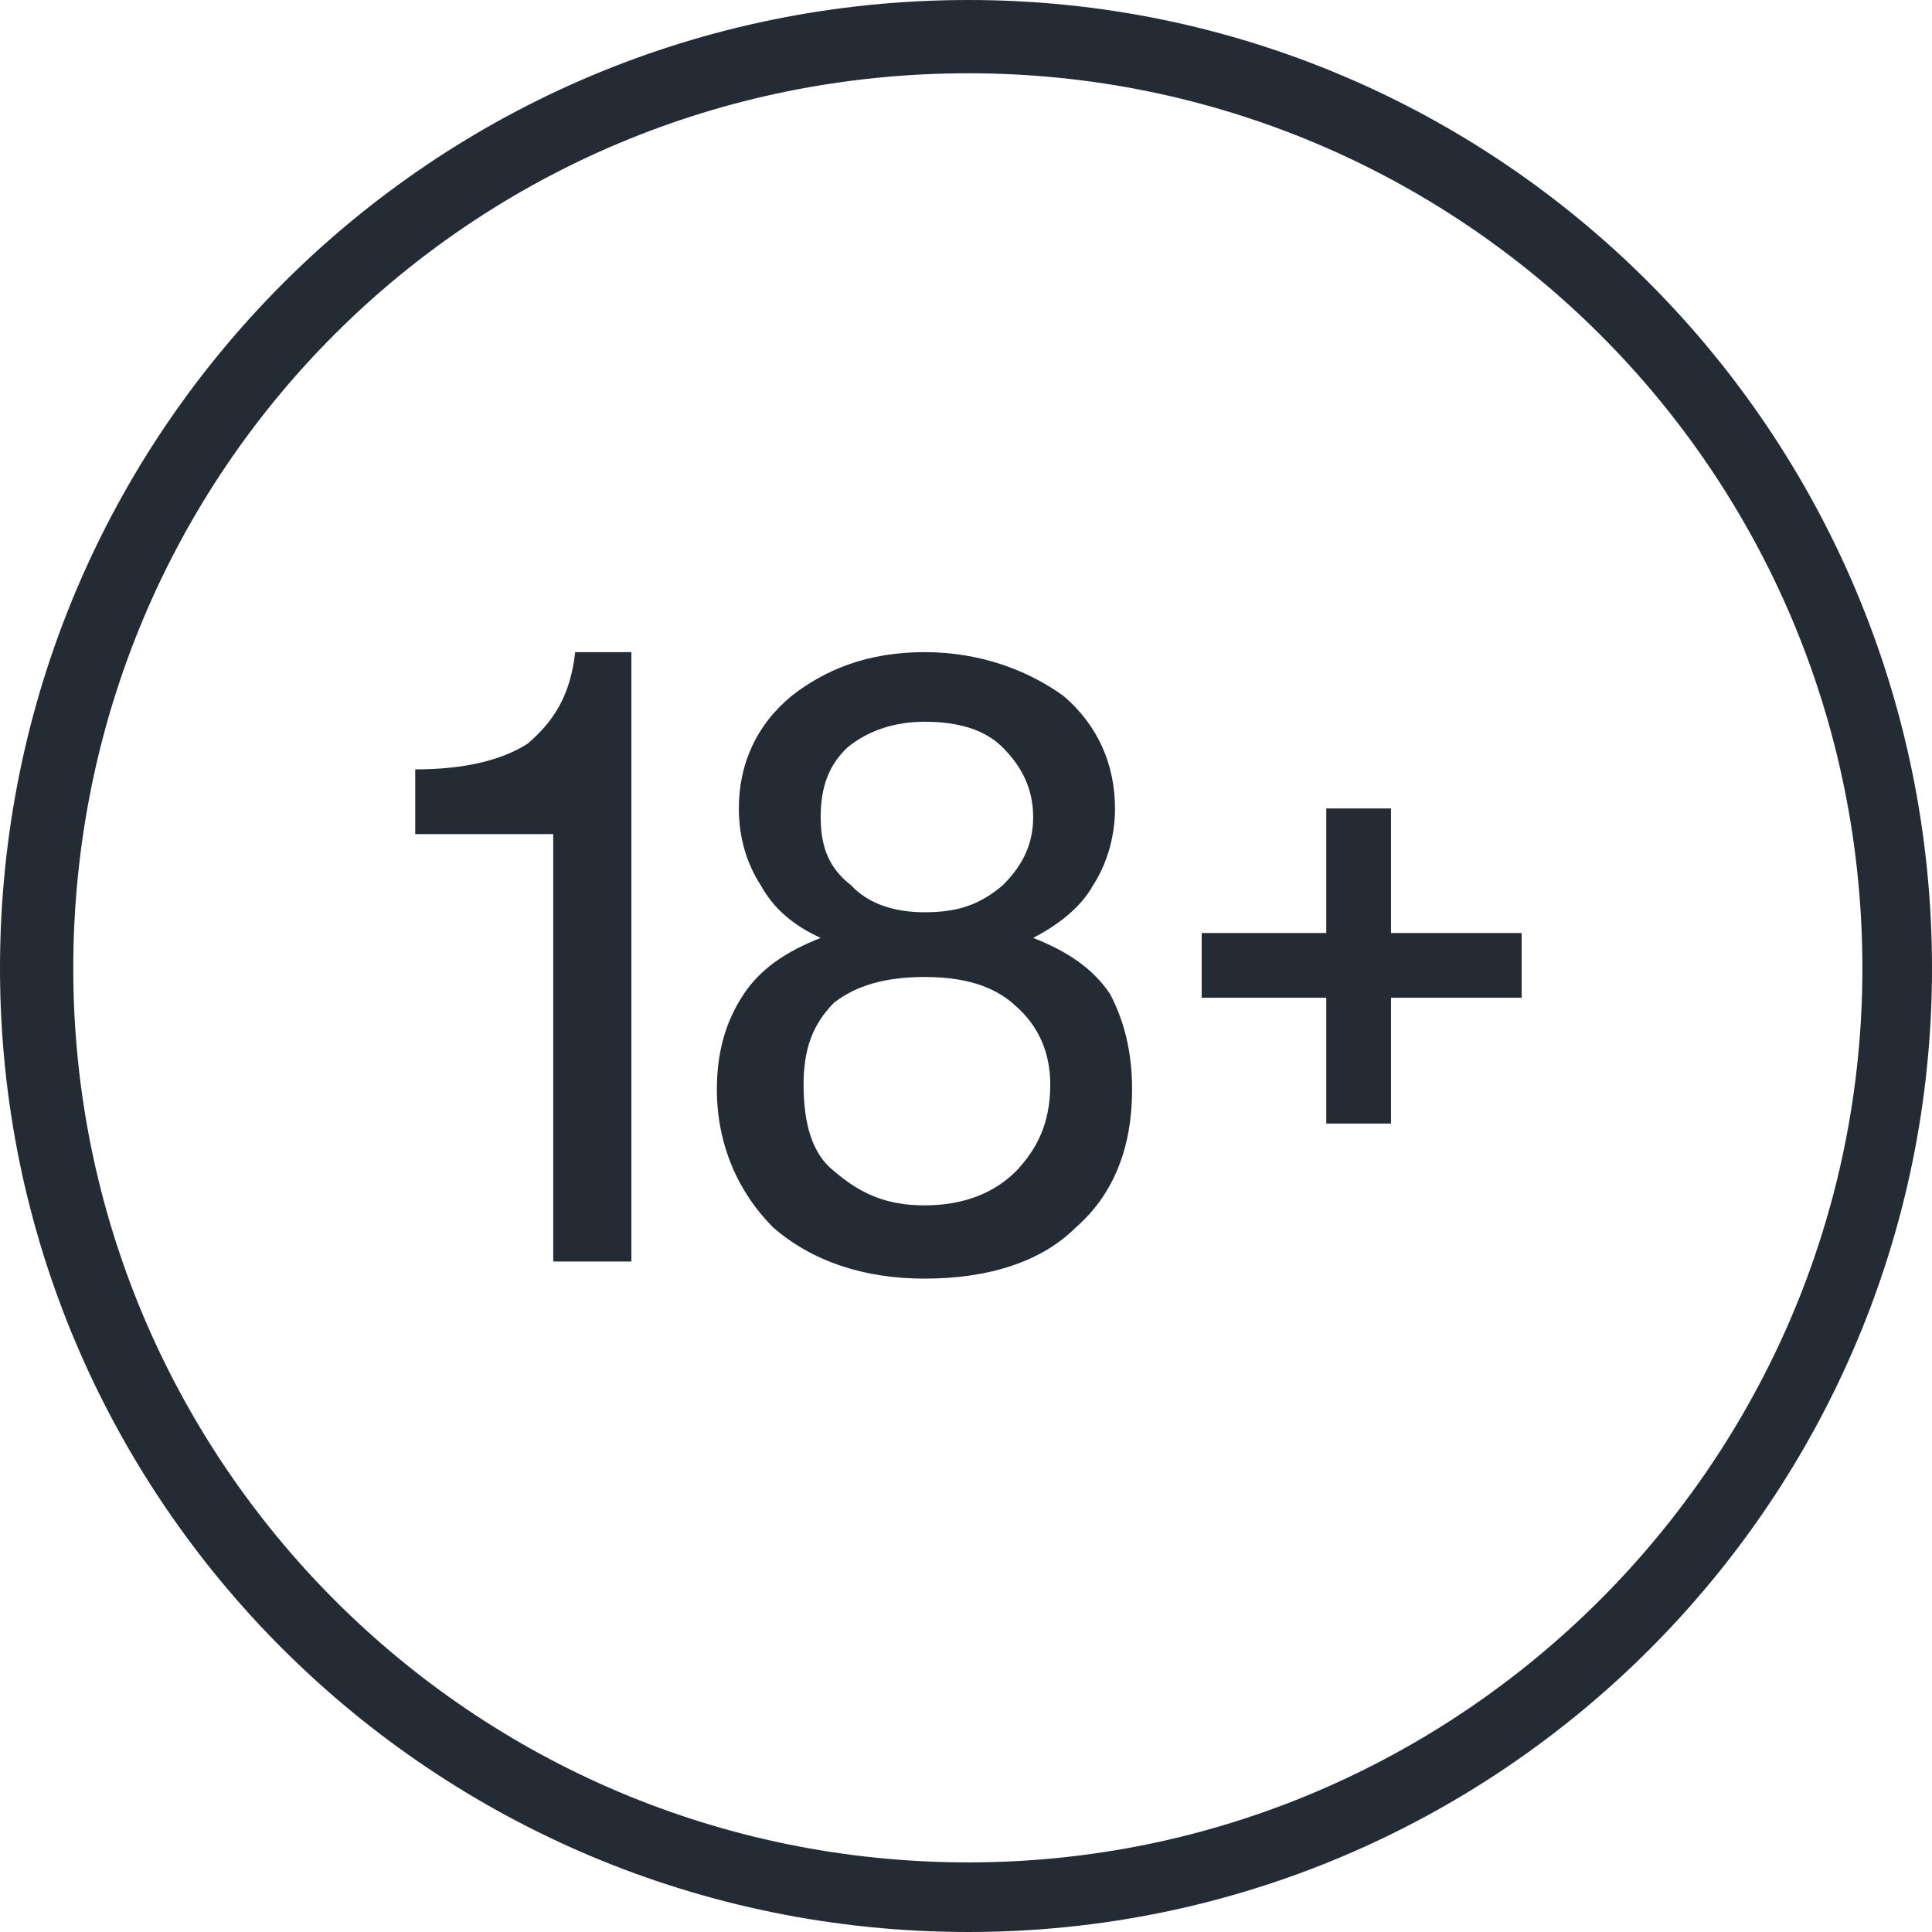
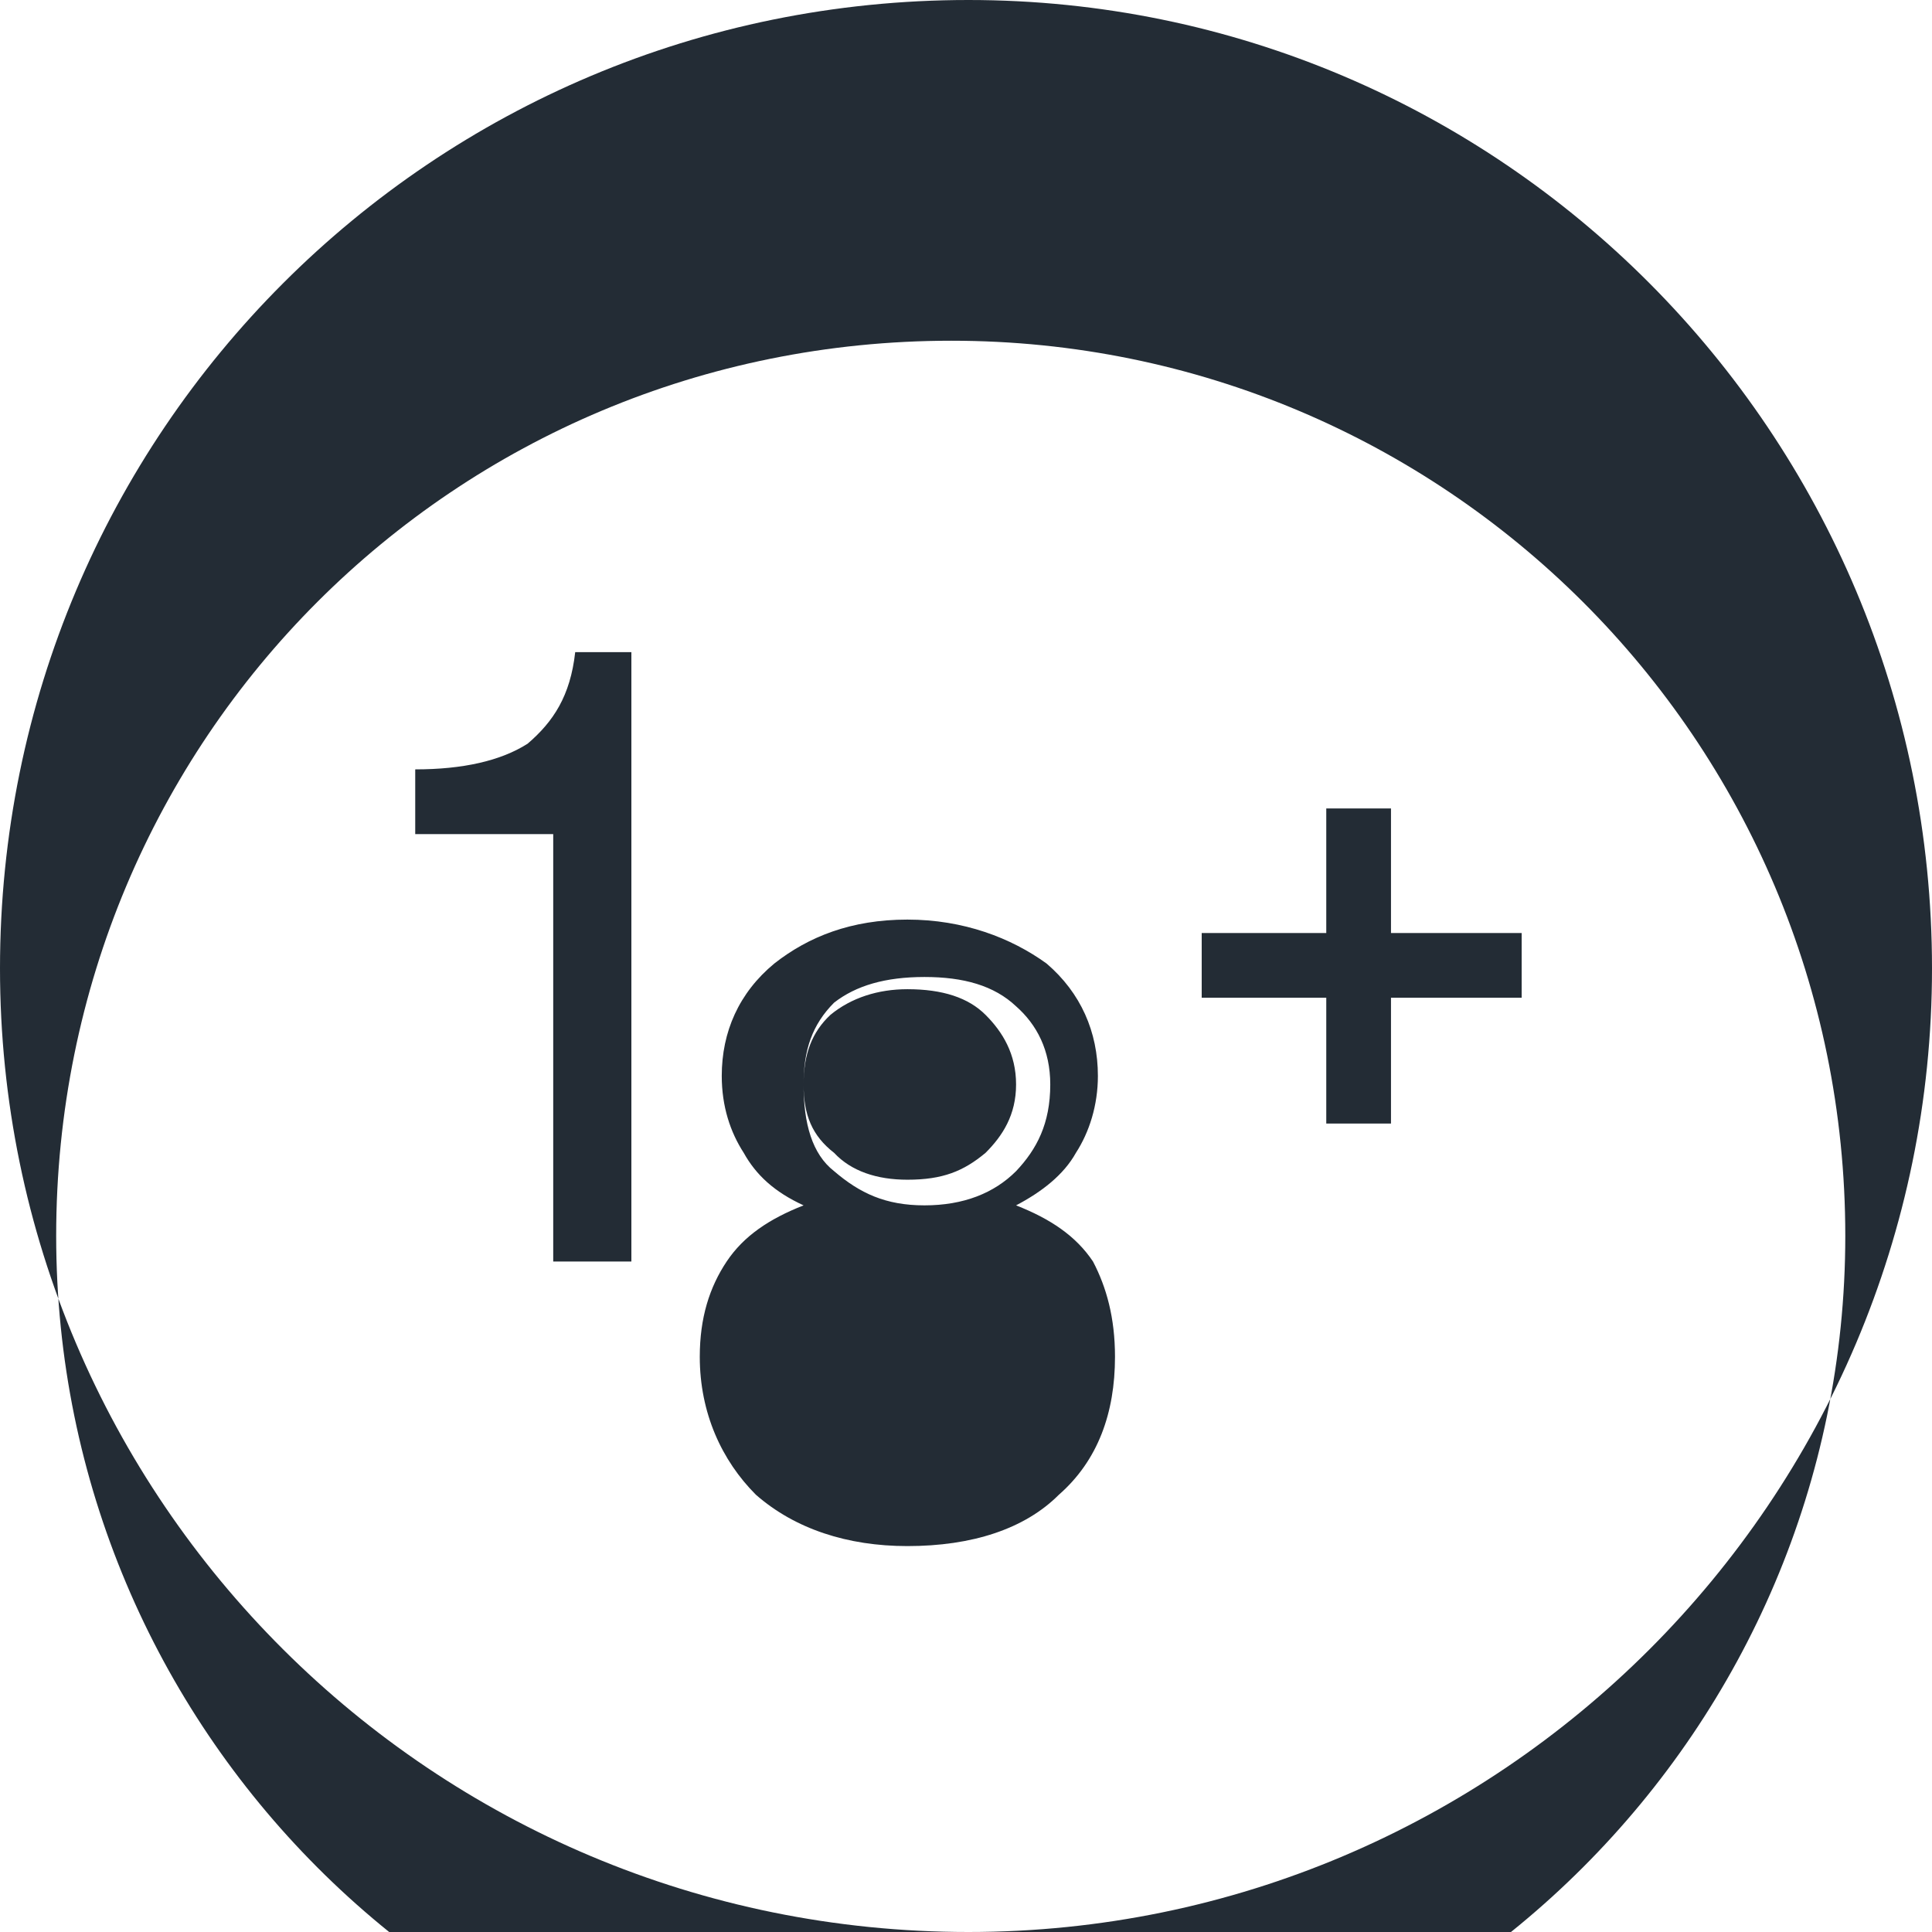
<svg xmlns="http://www.w3.org/2000/svg" xml:space="preserve" width="114px" height="114px" version="1.1" style="shape-rendering:geometricPrecision; text-rendering:geometricPrecision; image-rendering:optimizeQuality; fill-rule:evenodd; clip-rule:evenodd" viewBox="0 0 1.582 1.582">
  <defs>
    <style type="text/css">
   
    .fil0 {fill:#232C35}
   
  </style>
  </defs>
  <g id="Layer_x0020_1">
-     <path class="fil0" d="M0.793 0c0.435,0 0.789,0.354 0.789,0.793 0,0.435 -0.354,0.789 -0.789,0.789 -0.439,0 -0.793,-0.354 -0.793,-0.789 0,-0.439 0.354,-0.793 0.793,-0.793zm-0.34 1.033l0 -0.35 -0.113 0 0 -0.053c0.039,0 0.07,-0.007 0.092,-0.021 0.021,-0.018 0.035,-0.039 0.039,-0.075l0.046 0 0 0.499 -0.064 0 0 0zm0.633 -0.269l0 -0.102 0.053 0 0 0.102 0.107 0 0 0.053 -0.107 0 0 0.103 -0.053 0 0 -0.103 -0.102 0 0 -0.053 0.102 0zm-0.428 0.124c0,0.032 0.007,0.057 0.025,0.071 0.021,0.018 0.042,0.028 0.074,0.028 0.032,0 0.057,-0.01 0.075,-0.028 0.017,-0.018 0.028,-0.039 0.028,-0.071 0,-0.028 -0.011,-0.049 -0.028,-0.064 -0.018,-0.017 -0.043,-0.024 -0.075,-0.024 -0.032,0 -0.056,0.007 -0.074,0.021 -0.018,0.018 -0.025,0.039 -0.025,0.067l0 0zm0.014 -0.219c0,0.025 0.007,0.042 0.025,0.056 0.014,0.015 0.035,0.022 0.06,0.022 0.029,0 0.046,-0.007 0.064,-0.022 0.014,-0.014 0.025,-0.031 0.025,-0.056 0,-0.025 -0.011,-0.043 -0.025,-0.057 -0.014,-0.014 -0.035,-0.021 -0.064,-0.021 -0.024,0 -0.046,0.007 -0.063,0.021 -0.015,0.014 -0.022,0.032 -0.022,0.057l0 0zm0 0.099c-0.024,-0.011 -0.039,-0.025 -0.049,-0.043 -0.011,-0.017 -0.018,-0.038 -0.018,-0.063 0,-0.036 0.014,-0.068 0.043,-0.092 0.028,-0.022 0.063,-0.036 0.109,-0.036 0.046,0 0.085,0.015 0.114,0.036 0.028,0.024 0.042,0.056 0.042,0.092 0,0.024 -0.007,0.046 -0.018,0.063 -0.01,0.018 -0.028,0.032 -0.049,0.043 0.028,0.011 0.049,0.025 0.063,0.046 0.011,0.021 0.018,0.046 0.018,0.078 0,0.046 -0.014,0.085 -0.046,0.113 -0.028,0.028 -0.071,0.042 -0.124,0.042 -0.049,0 -0.092,-0.014 -0.124,-0.042 -0.028,-0.028 -0.046,-0.067 -0.046,-0.113 0,-0.032 0.008,-0.057 0.022,-0.078 0.014,-0.021 0.035,-0.035 0.063,-0.046l0 0zm0.121 -0.708c0.403,0 0.732,0.326 0.732,0.733 0,0.403 -0.329,0.732 -0.732,0.732 -0.407,0 -0.733,-0.329 -0.733,-0.732 0,-0.407 0.326,-0.733 0.733,-0.733z" />
+     <path class="fil0" d="M0.793 0c0.435,0 0.789,0.354 0.789,0.793 0,0.435 -0.354,0.789 -0.789,0.789 -0.439,0 -0.793,-0.354 -0.793,-0.789 0,-0.439 0.354,-0.793 0.793,-0.793zm-0.34 1.033l0 -0.35 -0.113 0 0 -0.053c0.039,0 0.07,-0.007 0.092,-0.021 0.021,-0.018 0.035,-0.039 0.039,-0.075l0.046 0 0 0.499 -0.064 0 0 0zm0.633 -0.269l0 -0.102 0.053 0 0 0.102 0.107 0 0 0.053 -0.107 0 0 0.103 -0.053 0 0 -0.103 -0.102 0 0 -0.053 0.102 0zm-0.428 0.124c0,0.032 0.007,0.057 0.025,0.071 0.021,0.018 0.042,0.028 0.074,0.028 0.032,0 0.057,-0.01 0.075,-0.028 0.017,-0.018 0.028,-0.039 0.028,-0.071 0,-0.028 -0.011,-0.049 -0.028,-0.064 -0.018,-0.017 -0.043,-0.024 -0.075,-0.024 -0.032,0 -0.056,0.007 -0.074,0.021 -0.018,0.018 -0.025,0.039 -0.025,0.067l0 0zc0,0.025 0.007,0.042 0.025,0.056 0.014,0.015 0.035,0.022 0.06,0.022 0.029,0 0.046,-0.007 0.064,-0.022 0.014,-0.014 0.025,-0.031 0.025,-0.056 0,-0.025 -0.011,-0.043 -0.025,-0.057 -0.014,-0.014 -0.035,-0.021 -0.064,-0.021 -0.024,0 -0.046,0.007 -0.063,0.021 -0.015,0.014 -0.022,0.032 -0.022,0.057l0 0zm0 0.099c-0.024,-0.011 -0.039,-0.025 -0.049,-0.043 -0.011,-0.017 -0.018,-0.038 -0.018,-0.063 0,-0.036 0.014,-0.068 0.043,-0.092 0.028,-0.022 0.063,-0.036 0.109,-0.036 0.046,0 0.085,0.015 0.114,0.036 0.028,0.024 0.042,0.056 0.042,0.092 0,0.024 -0.007,0.046 -0.018,0.063 -0.01,0.018 -0.028,0.032 -0.049,0.043 0.028,0.011 0.049,0.025 0.063,0.046 0.011,0.021 0.018,0.046 0.018,0.078 0,0.046 -0.014,0.085 -0.046,0.113 -0.028,0.028 -0.071,0.042 -0.124,0.042 -0.049,0 -0.092,-0.014 -0.124,-0.042 -0.028,-0.028 -0.046,-0.067 -0.046,-0.113 0,-0.032 0.008,-0.057 0.022,-0.078 0.014,-0.021 0.035,-0.035 0.063,-0.046l0 0zm0.121 -0.708c0.403,0 0.732,0.326 0.732,0.733 0,0.403 -0.329,0.732 -0.732,0.732 -0.407,0 -0.733,-0.329 -0.733,-0.732 0,-0.407 0.326,-0.733 0.733,-0.733z" />
  </g>
</svg>